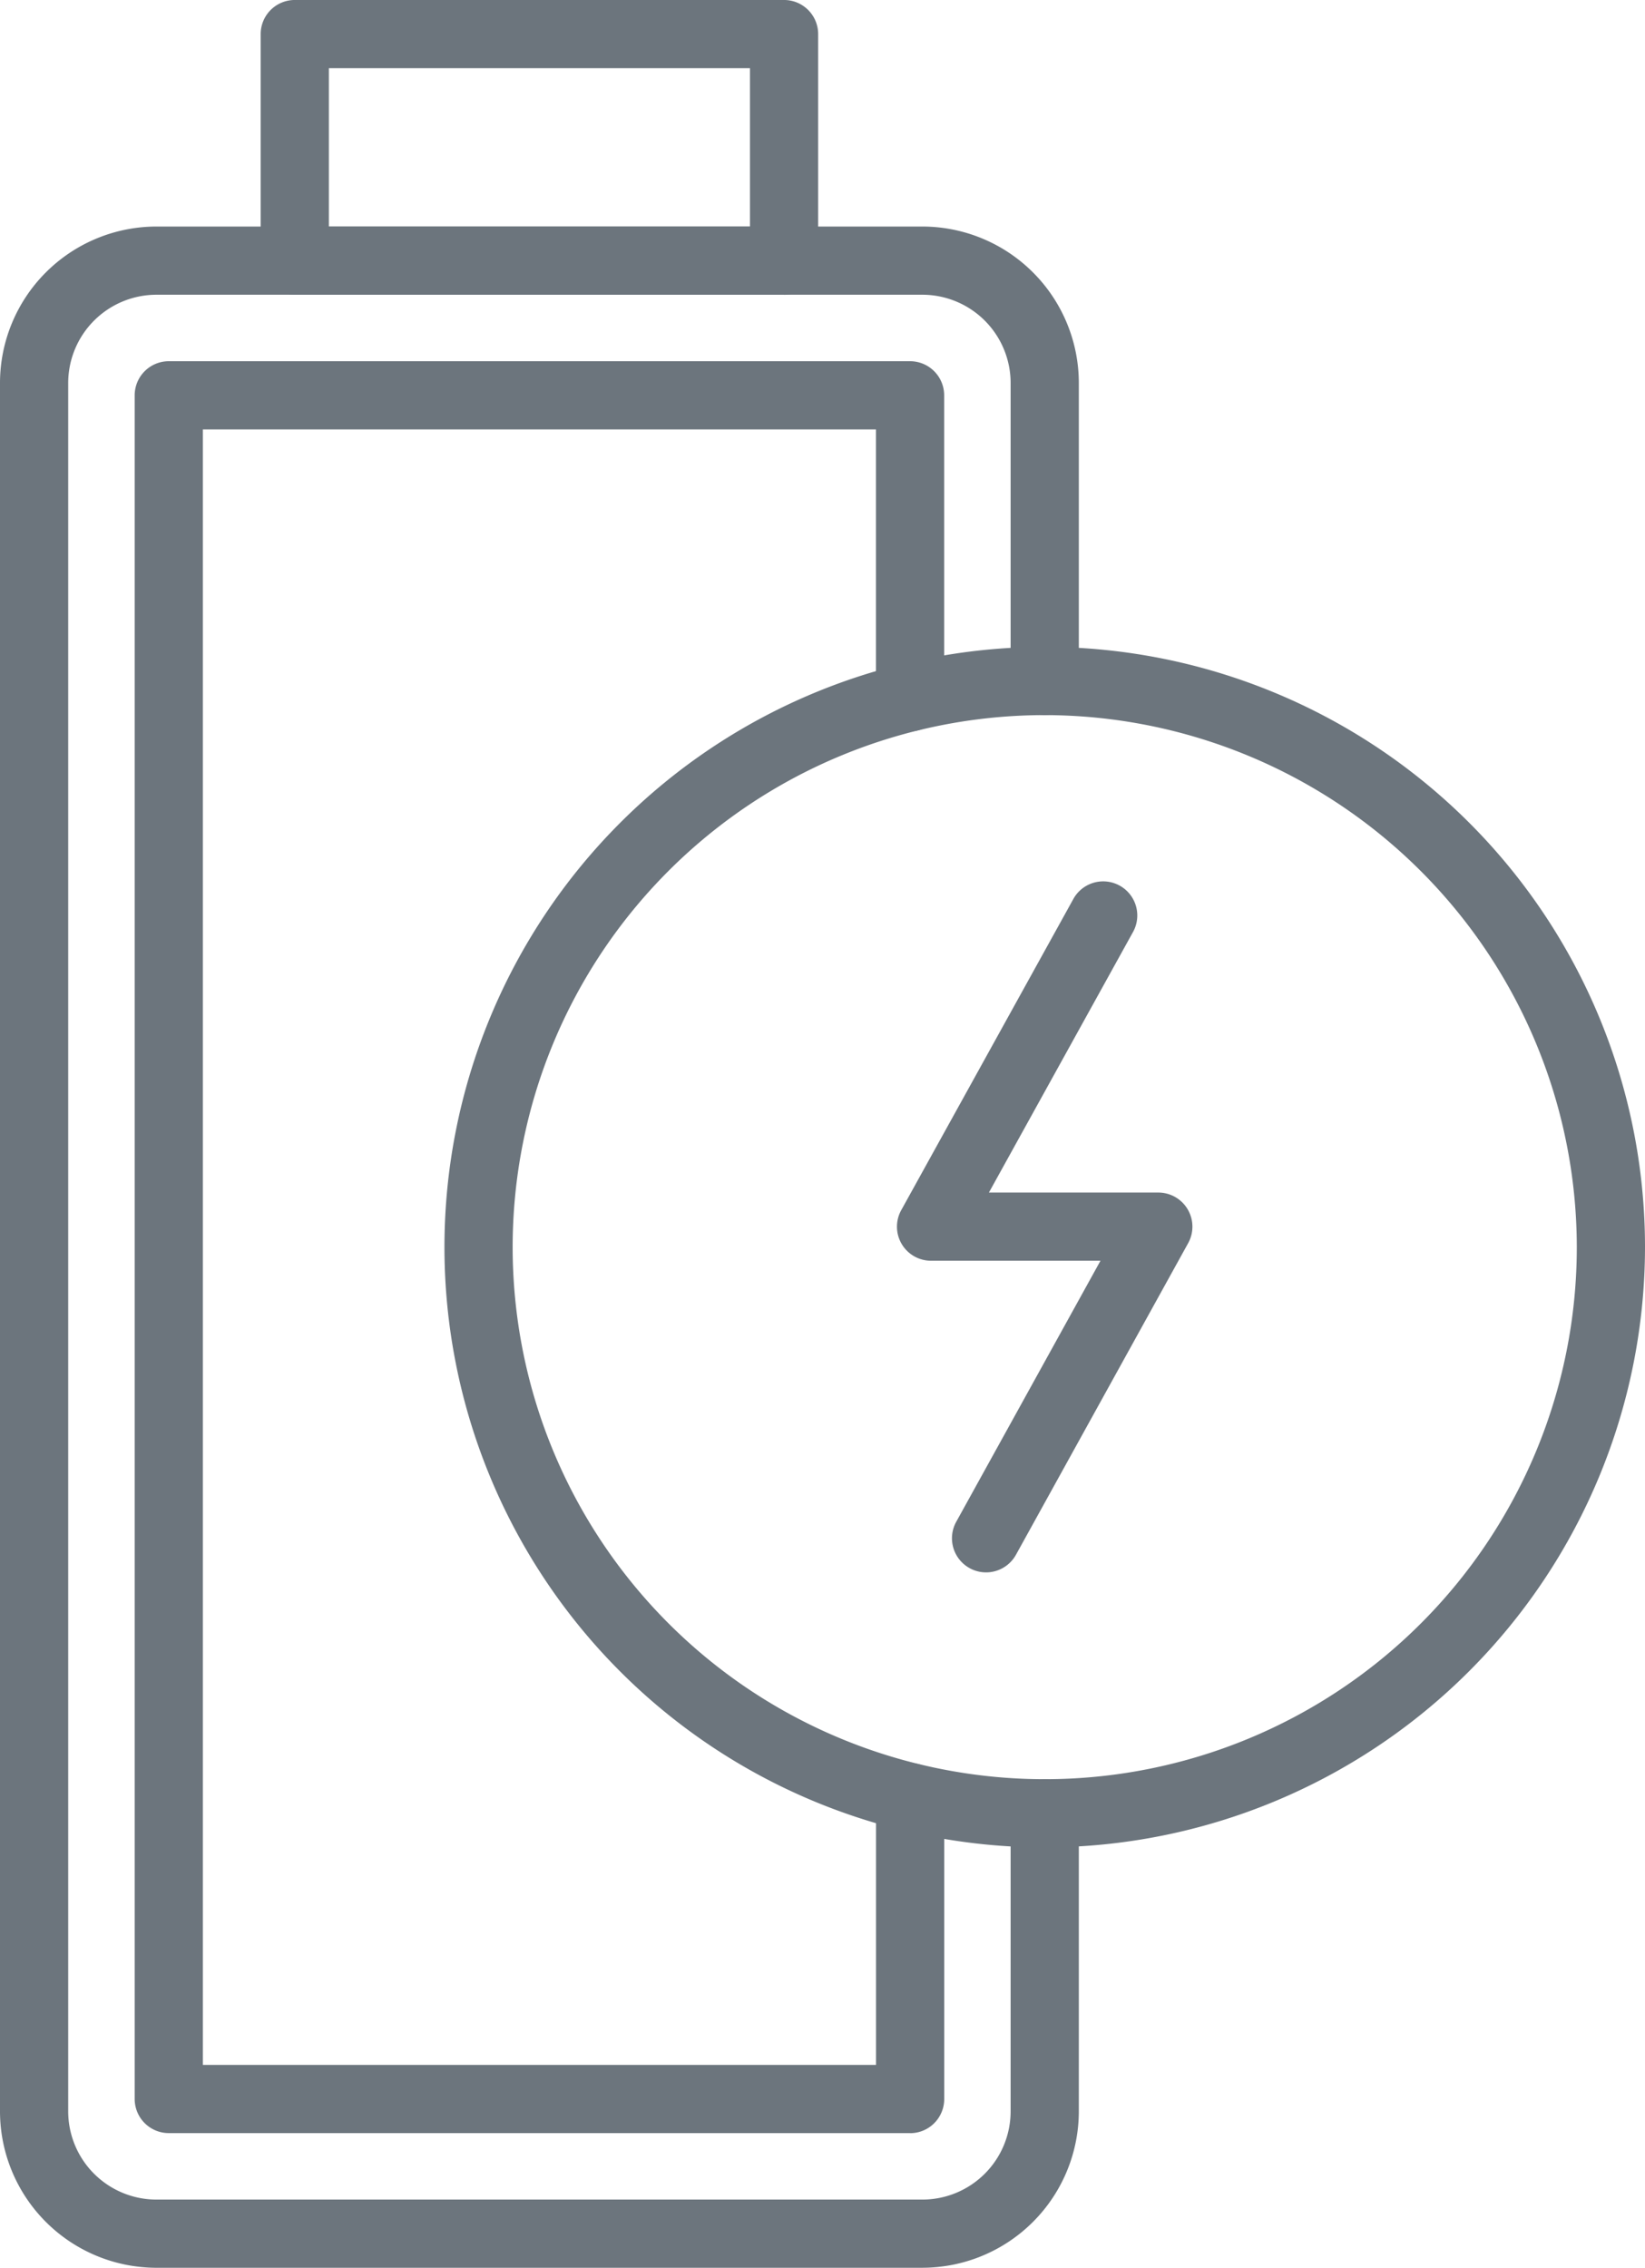
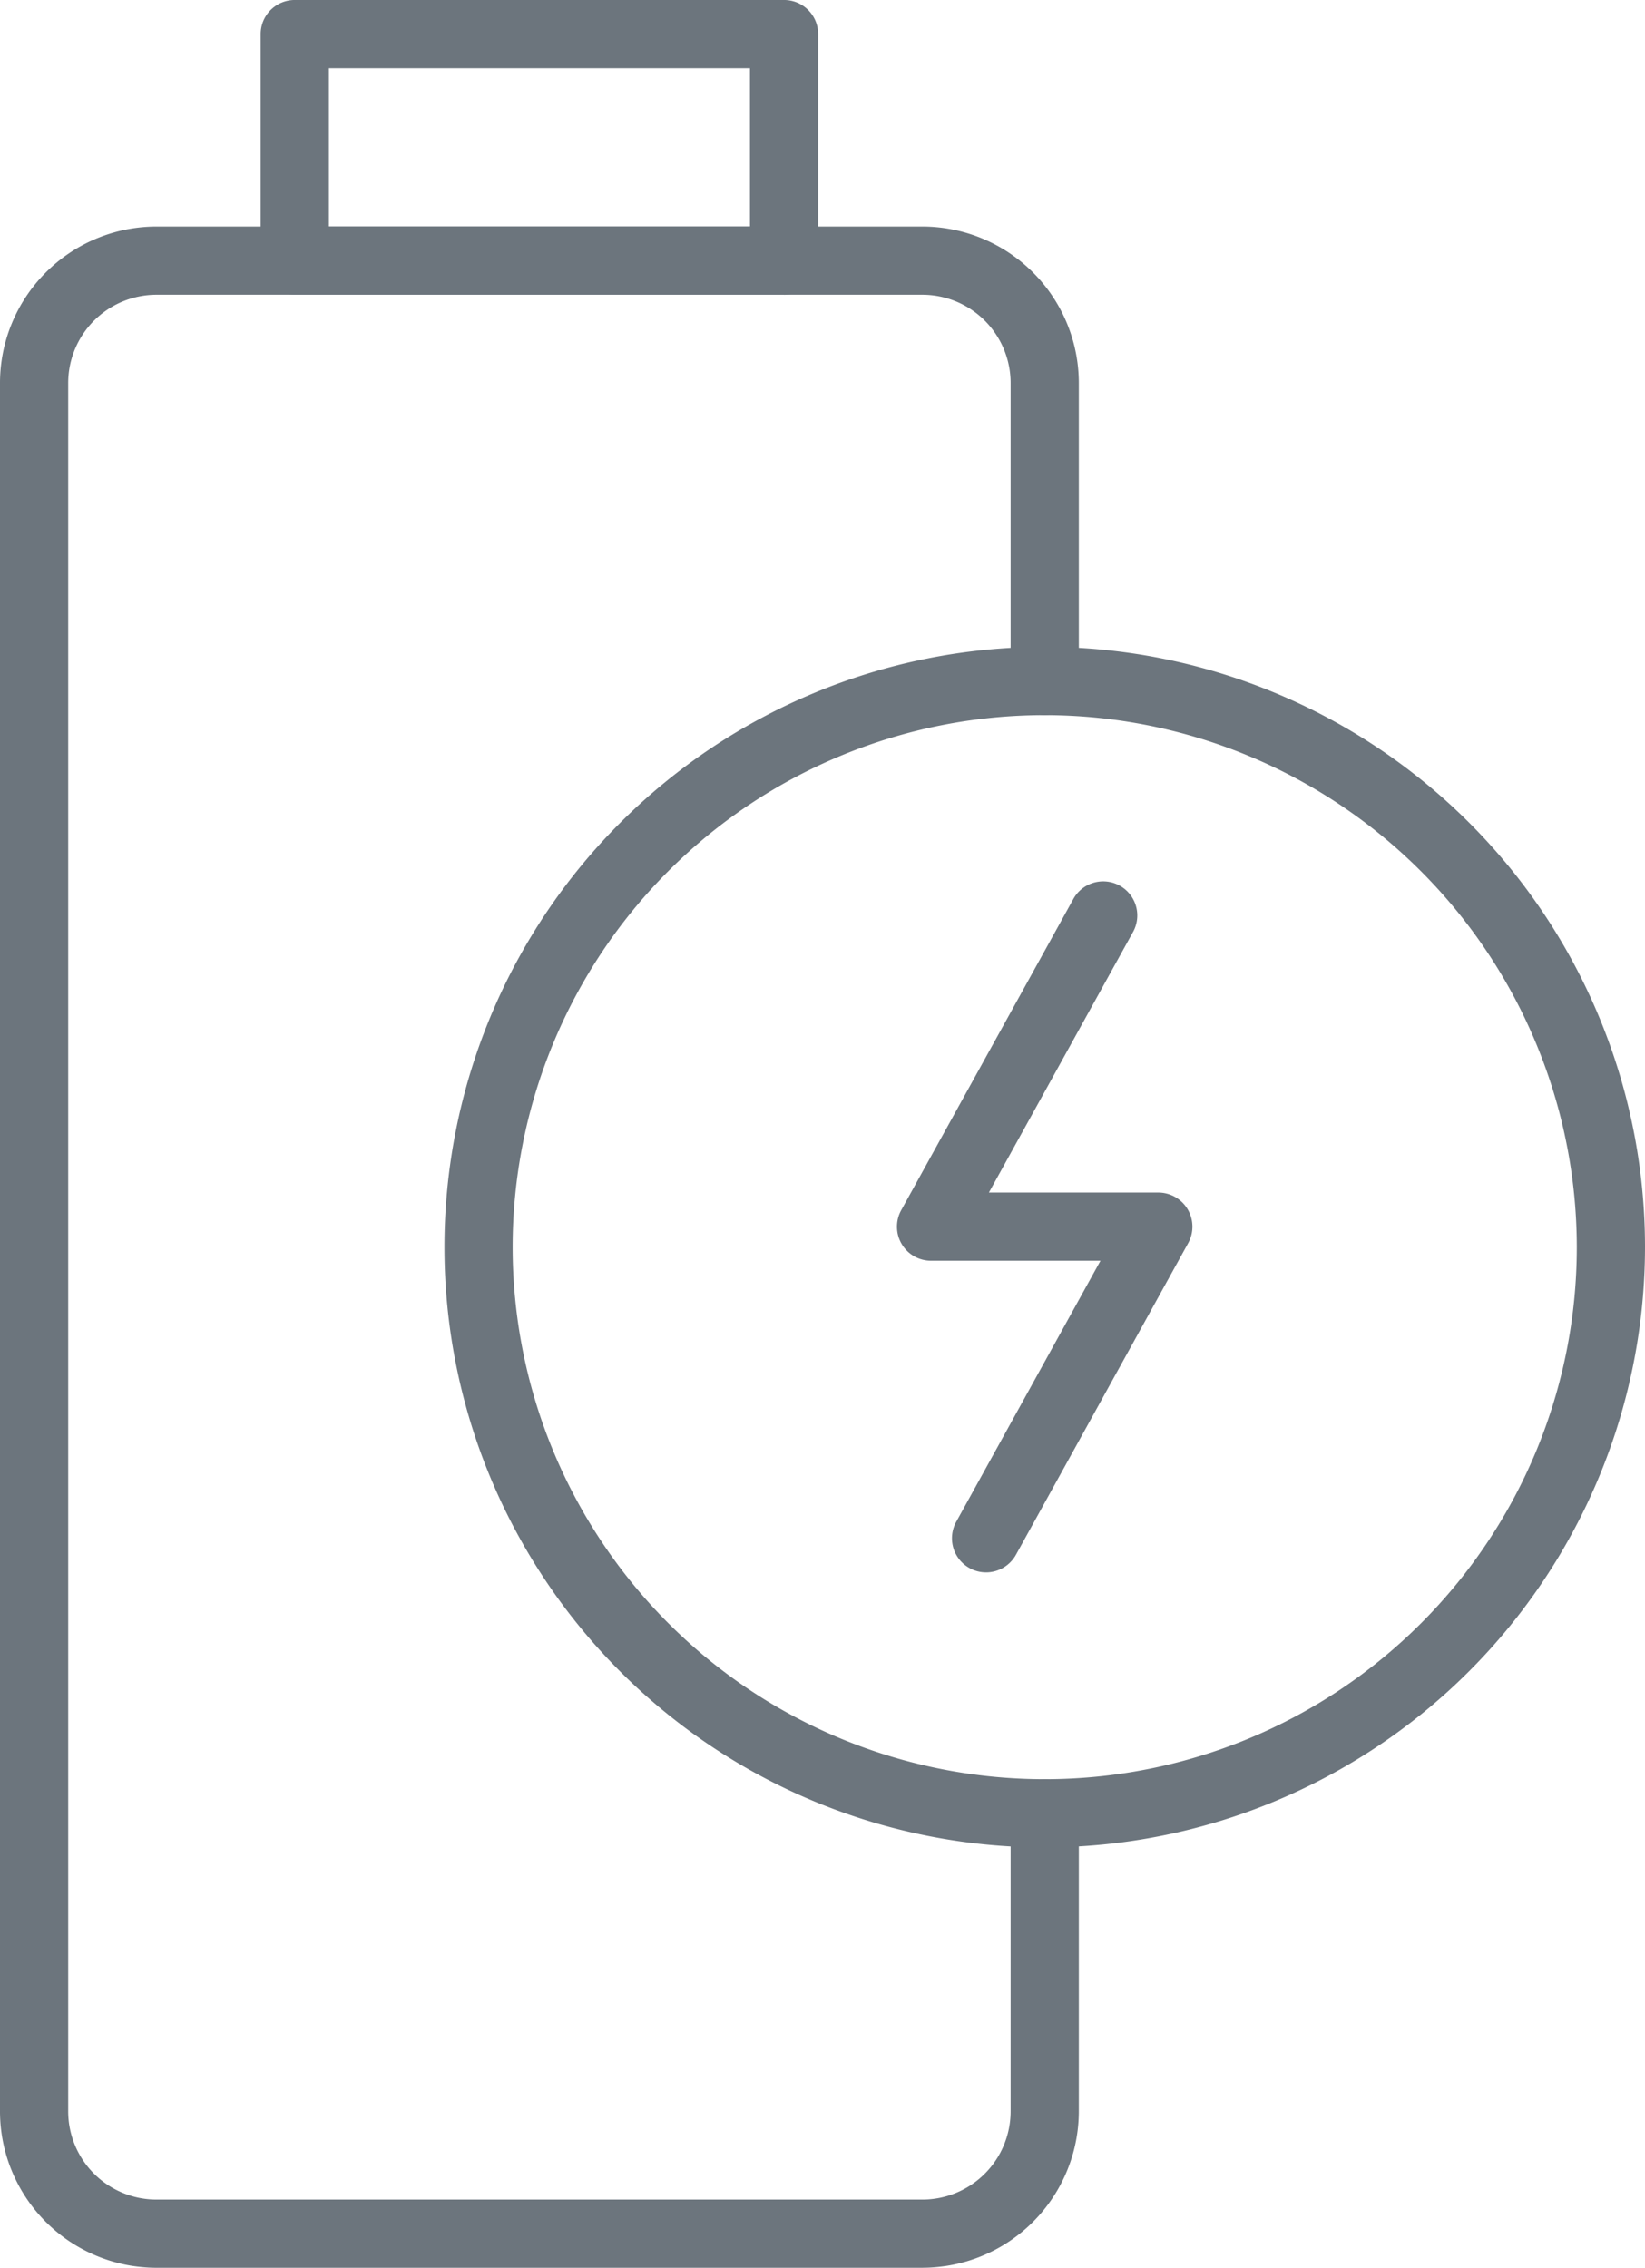
<svg xmlns="http://www.w3.org/2000/svg" width="88.954" height="122.638" viewBox="0 0 88.954 122.638">
  <defs>
    <clipPath id="clip-path">
      <rect id="Retângulo_5" data-name="Retângulo 5" width="88.954" height="122.638" fill="#6c757d" />
    </clipPath>
  </defs>
  <g id="Grupo_10" data-name="Grupo 10" transform="translate(0 0)">
    <g id="Grupo_9" data-name="Grupo 9" transform="translate(0 0)" clip-path="url(#clip-path)">
      <path id="Caminho_25" data-name="Caminho 25" d="M49.88,115.37H8.458A8.467,8.467,0,0,1,0,106.912V13.441A8.467,8.467,0,0,1,8.458,4.983H49.88a8.467,8.467,0,0,1,8.458,8.458V29.56a1.844,1.844,0,0,1-3.688,0V13.441a4.776,4.776,0,0,0-4.77-4.77H8.458a4.776,4.776,0,0,0-4.77,4.77v93.471a4.774,4.774,0,0,0,4.77,4.77H49.88a4.774,4.774,0,0,0,4.77-4.77V90.792a1.844,1.844,0,0,1,3.688,0v16.119a8.467,8.467,0,0,1-8.458,8.458" transform="translate(0 7.268)" fill="#6c757d" />
-       <path id="Caminho_26" data-name="Caminho 26" d="M44.891,103.766H4.806a1.845,1.845,0,0,1-1.844-1.844V9.789A1.845,1.845,0,0,1,4.806,7.945H44.891a1.845,1.845,0,0,1,1.844,1.844V26.115a1.844,1.844,0,0,1-3.688,0V11.633H6.65v88.445h36.4V85.6a1.844,1.844,0,1,1,3.688,0v16.326a1.845,1.845,0,0,1-1.844,1.844" transform="translate(4.321 11.589)" fill="#6c757d" />
      <path id="Caminho_27" data-name="Caminho 27" d="M34.035,15.94H7.577A1.845,1.845,0,0,1,5.733,14.1V1.844A1.845,1.845,0,0,1,7.577,0H34.035a1.845,1.845,0,0,1,1.844,1.844V14.1a1.845,1.845,0,0,1-1.844,1.844M9.421,12.252h22.77V3.688H9.421Z" transform="translate(8.363 -0.001)" fill="#6c757d" />
      <path id="Caminho_28" data-name="Caminho 28" d="M42.235,79.149a32.46,32.46,0,1,1,32.46-32.46,32.5,32.5,0,0,1-32.46,32.46m0-61.232A28.772,28.772,0,1,0,71.007,46.689,28.8,28.8,0,0,0,42.235,17.917" transform="translate(14.259 20.755)" fill="#6c757d" />
      <path id="Caminho_29" data-name="Caminho 29" d="M24.546,56.766a1.817,1.817,0,0,1-.893-.231,1.842,1.842,0,0,1-.72-2.505l7.8-14.116H21.571a1.842,1.842,0,0,1-1.613-2.734l9.319-16.85a1.844,1.844,0,0,1,3.228,1.783L24.7,36.226h9.161a1.845,1.845,0,0,1,1.613,2.737L26.162,55.815a1.849,1.849,0,0,1-1.615.952" transform="translate(28.776 28.265)" fill="#6c757d" />
    </g>
  </g>
</svg>